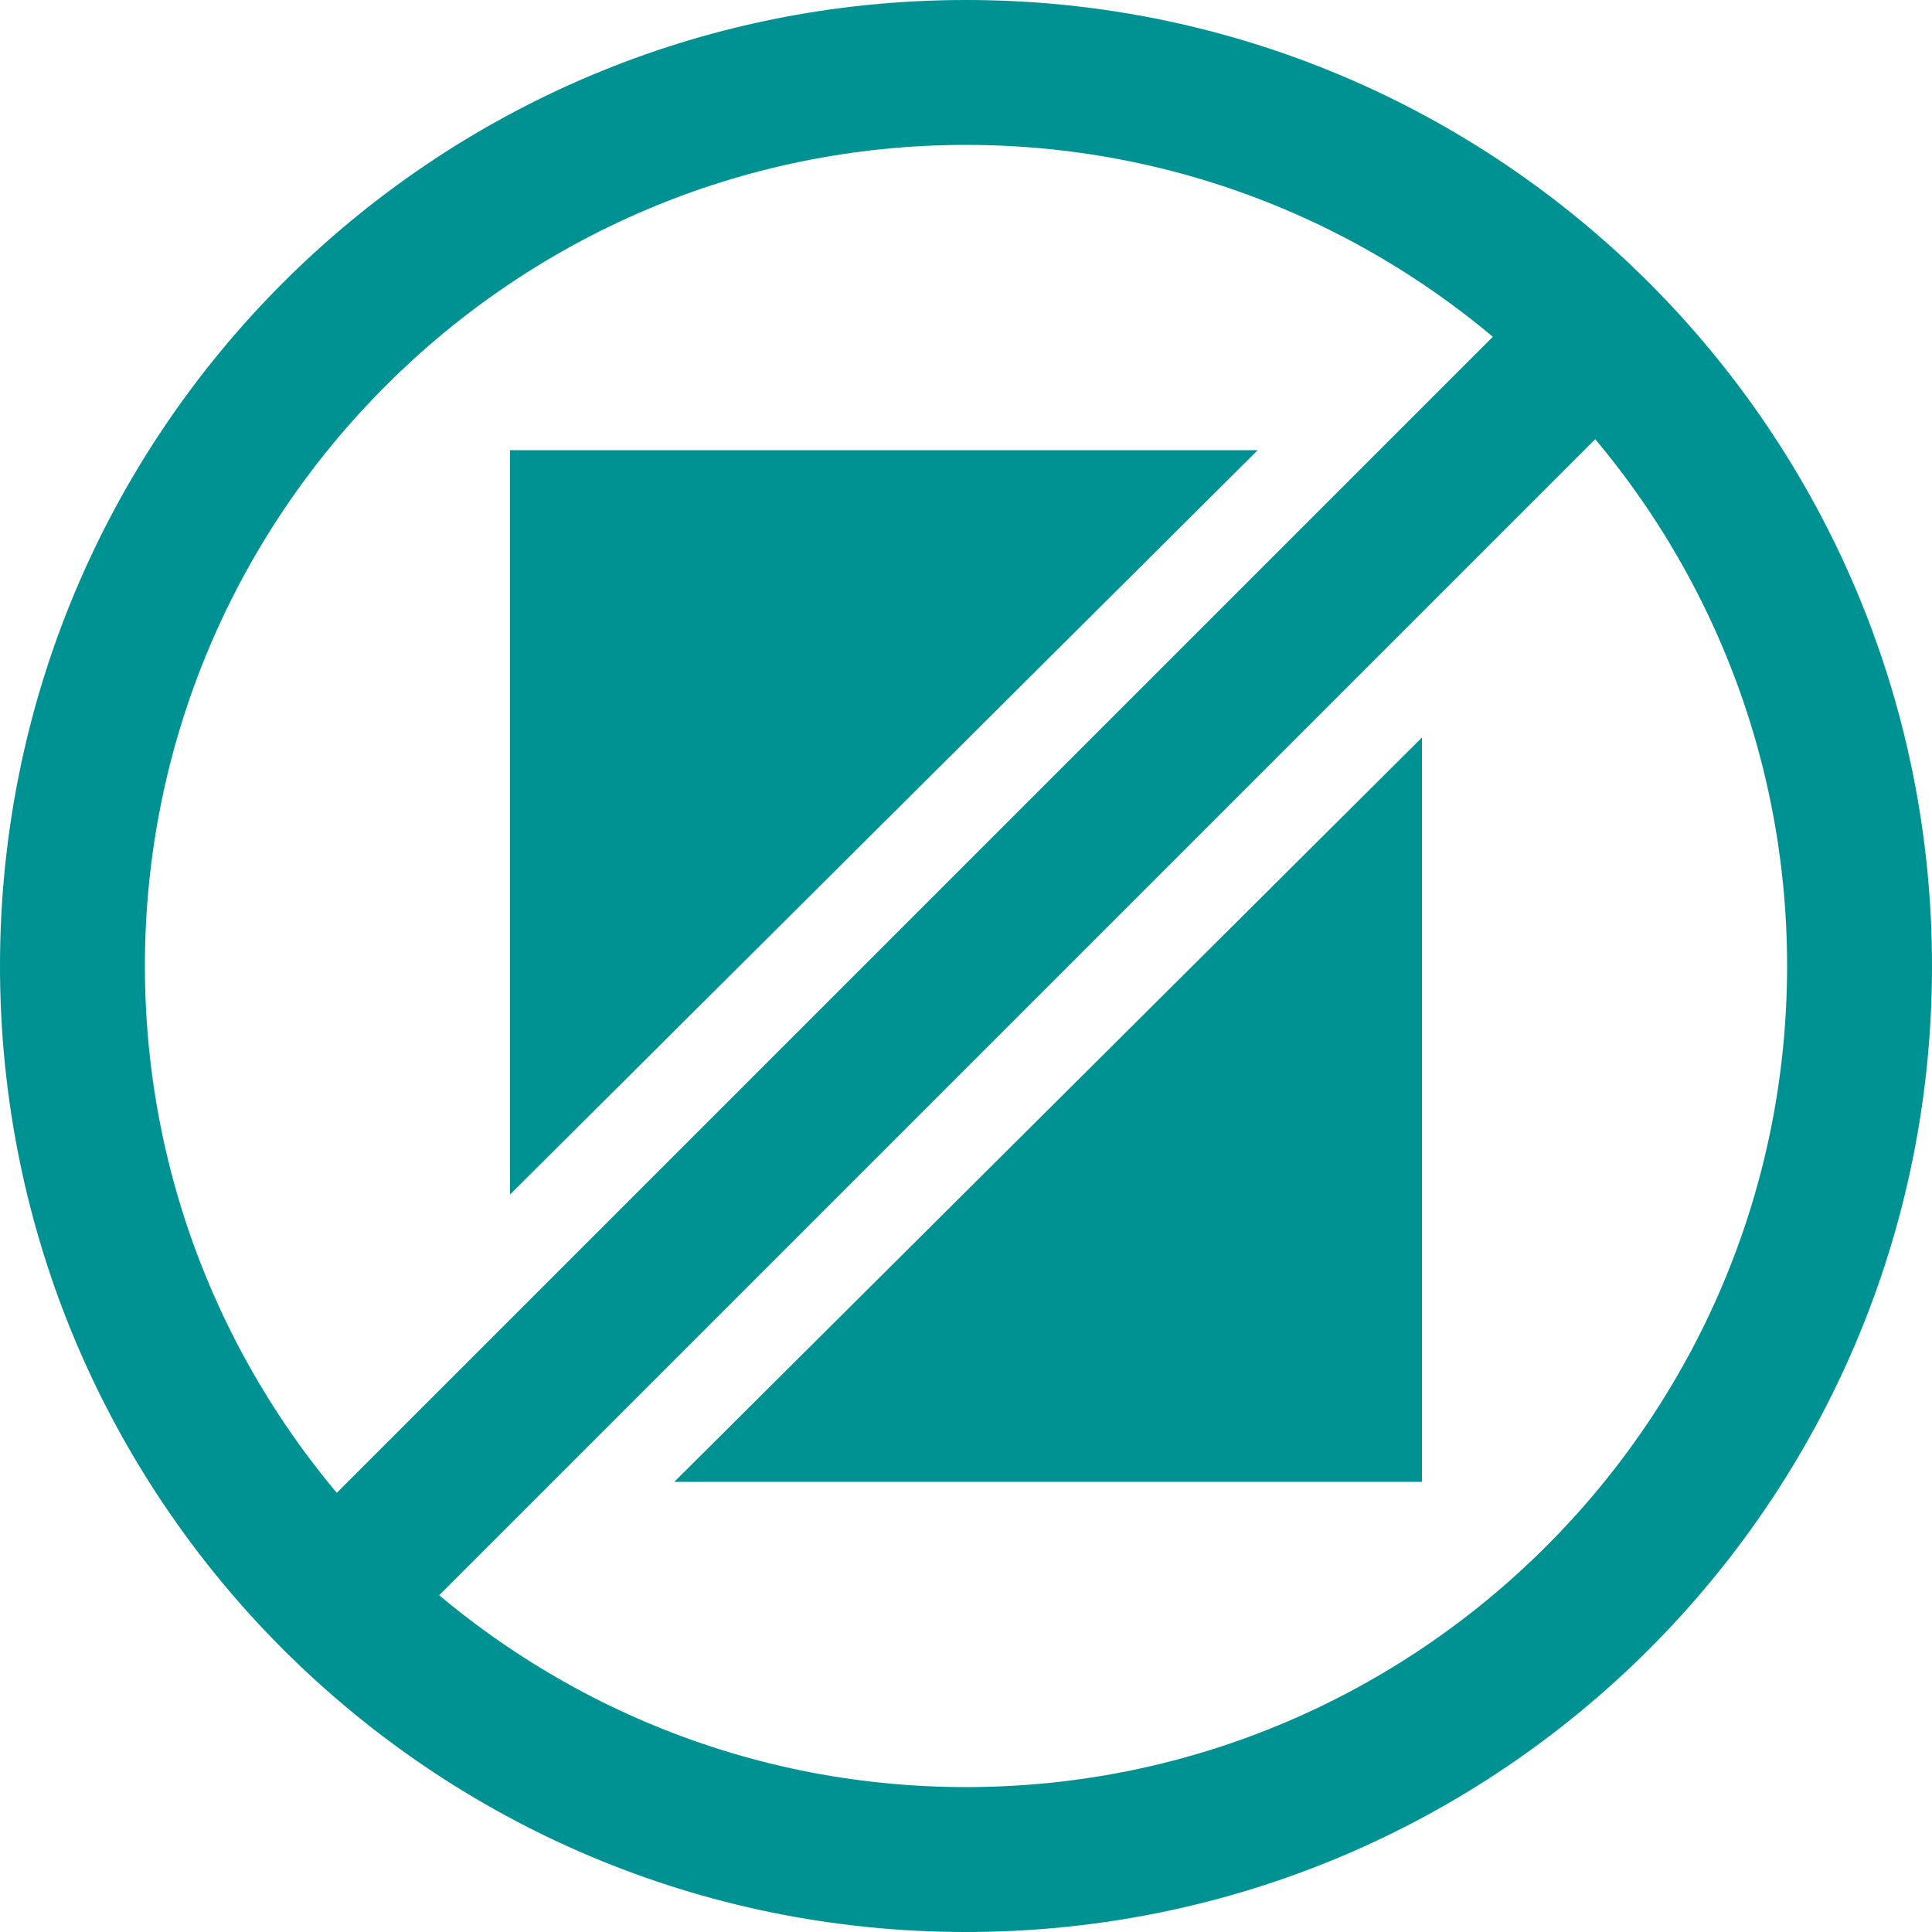
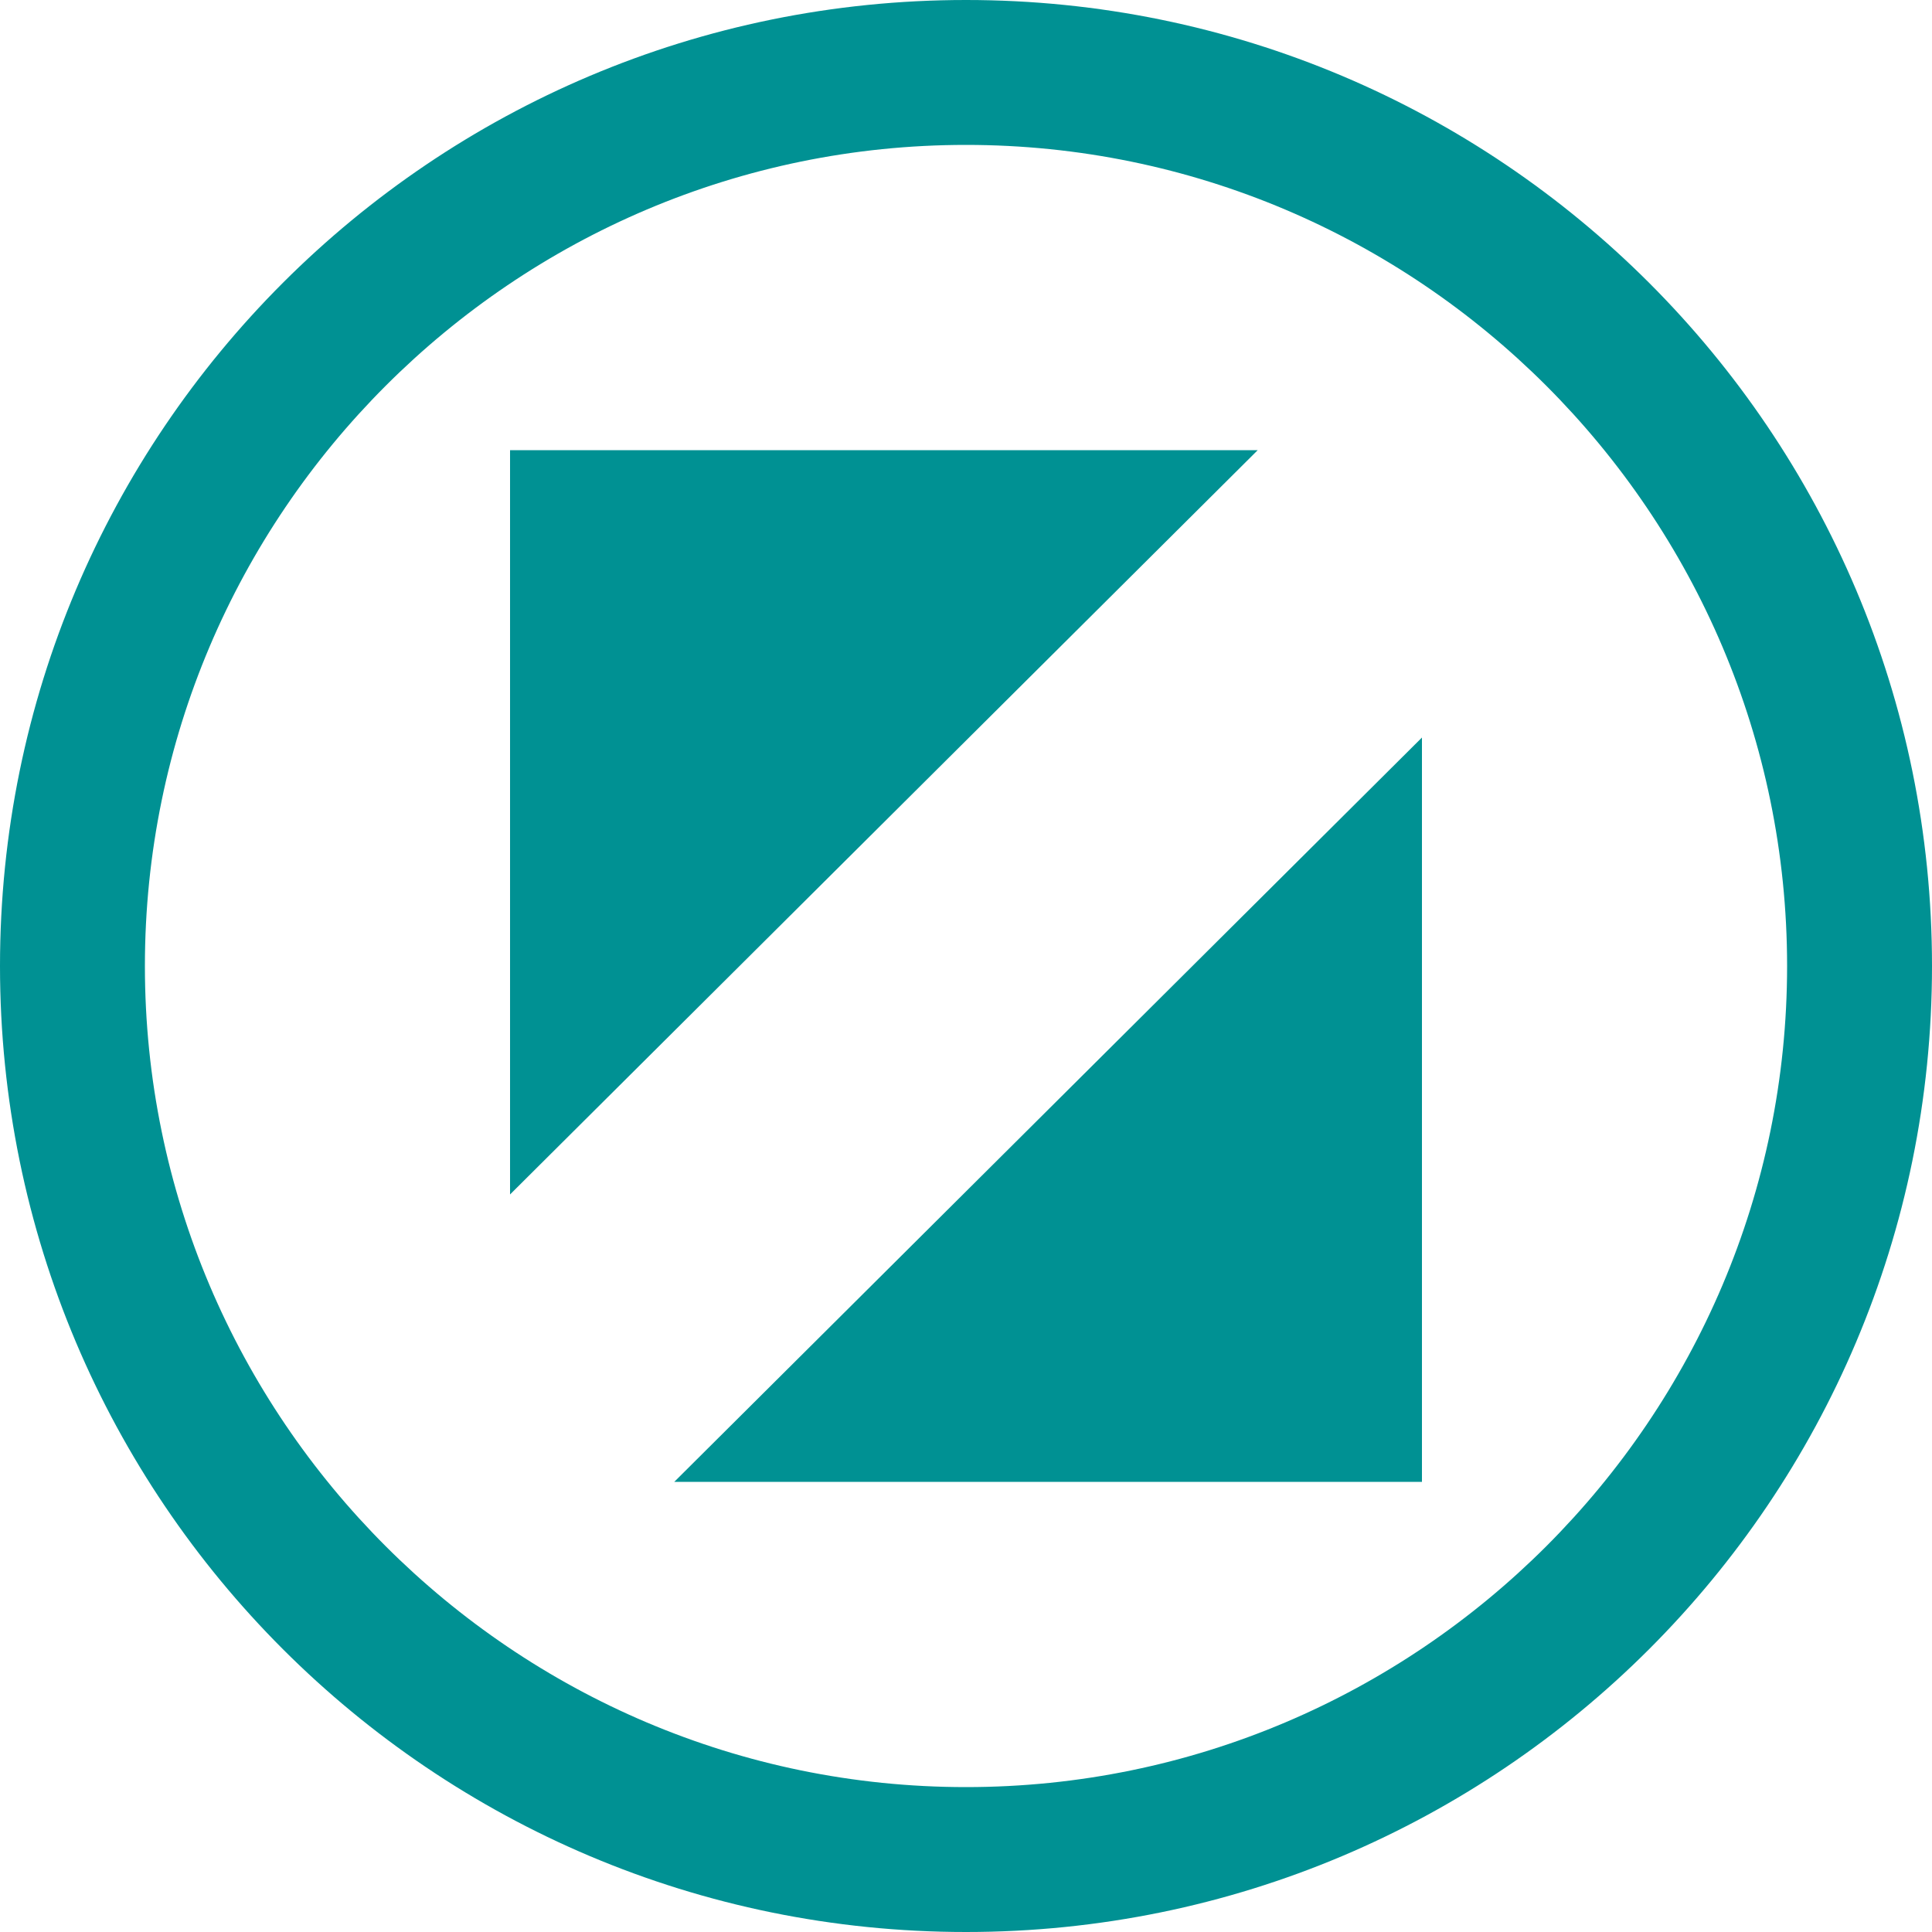
<svg xmlns="http://www.w3.org/2000/svg" width="40" height="40" viewBox="0 0 40 40" fill="none">
  <path d="M13.96 30.68H29.44V15.27L13.96 30.68Z" fill="#009193" />
  <path d="M10.56 24.73V9.32H26.04L10.56 24.73Z" fill="#009193" />
  <path d="M20 3C29.37 3 37 10.63 37 20C37 29.37 29.37 37 20 37C10.63 37 3 29.37 3 20C3 10.63 10.63 3 20 3ZM20 0C8.95 0 0 8.95 0 20C0 31.05 8.95 40 20 40C31.05 40 40 31.05 40 20C40 8.95 31.05 0 20 0Z" fill="#009193" />
-   <path d="M6.97 34.53C6.59 34.53 6.2 34.38 5.91 34.09C5.32 33.5 5.32 32.55 5.91 31.97L31.97 5.91C32.56 5.32 33.51 5.32 34.09 5.91C34.68 6.5 34.68 7.45 34.09 8.03L8.02 34.1C7.73 34.39 7.34 34.54 6.96 34.54L6.97 34.53Z" fill="#009193" />
</svg>